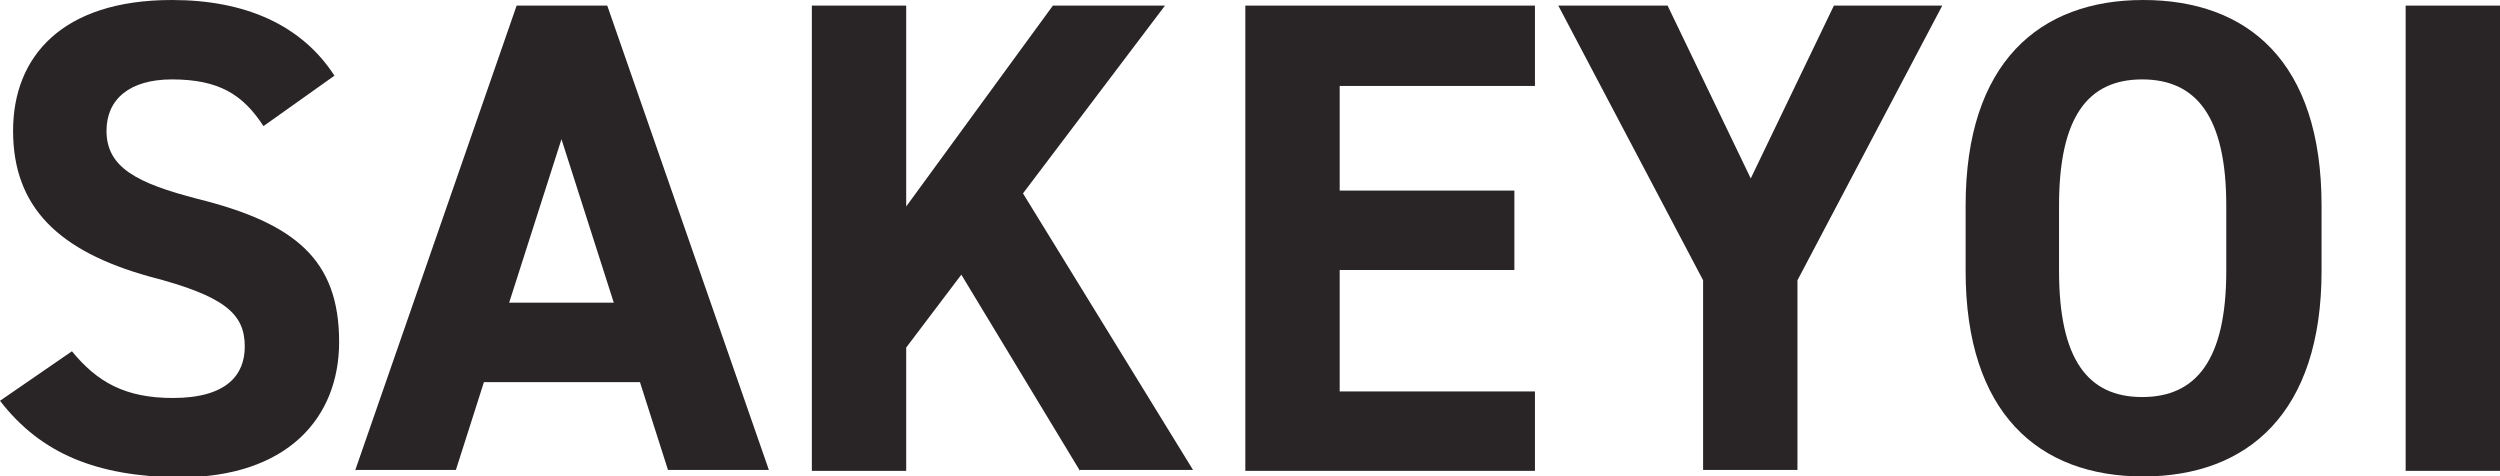
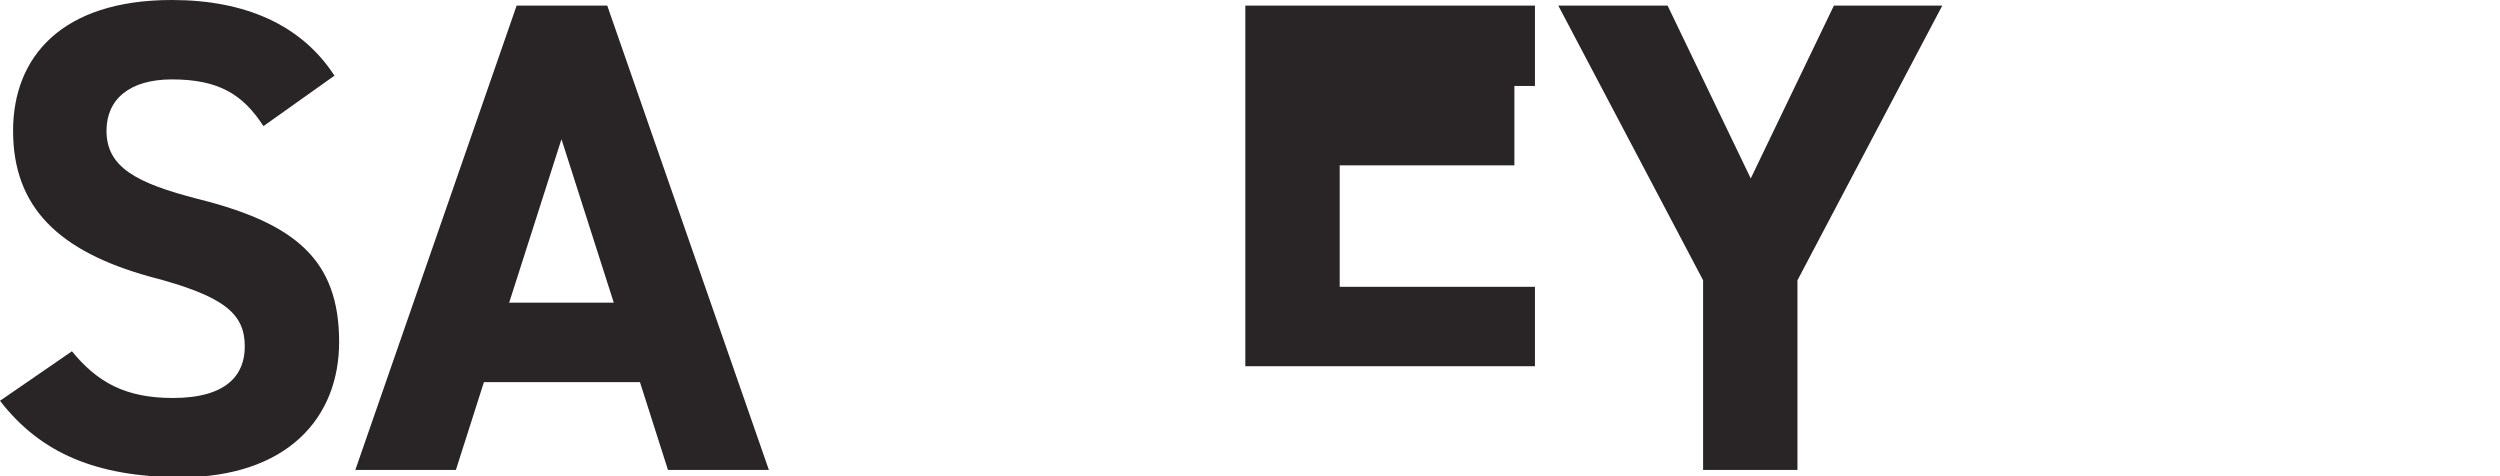
<svg xmlns="http://www.w3.org/2000/svg" version="1.1" id="レイヤー_1" x="0px" y="0px" viewBox="0 0 267.6 51" style="enable-background:new 0 0 267.6 51;" xml:space="preserve">
  <style type="text/css">
	.st0{fill:#292526;}
</style>
  <g>
    <path class="st0" d="M28.2,13.5c-2.2-3.4-4.8-5-9.8-5c-4.5,0-7,2.1-7,5.5c0,3.9,3.2,5.6,9.8,7.3c10.4,2.6,15.1,6.5,15.1,15.3   c0,8.1-5.5,14.5-17.1,14.5C10.4,51,4.4,48.6,0,42.9l7.7-5.3c2.7,3.3,5.7,5,10.8,5c5.8,0,7.7-2.5,7.7-5.5c0-3.5-2.1-5.4-10.2-7.5   C6.3,26.9,1.4,22.2,1.4,14c0-7.9,5.2-14,17-14c7.9,0,13.9,2.7,17.4,8.1L28.2,13.5z" />
    <path class="st0" d="M38,50.4L55.3,0.6h9.7l17.3,49.7H71.5l-3-9.4H51.8l-3,9.4H38z M54.5,32.4h11.2l-5.6-17.5L54.5,32.4z" />
-     <path class="st0" d="M115.6,50.4l-12.7-21L97,37.2v13.2H86.9V0.6H97v21.5l15.7-21.5h12l-15.2,20.1l18.2,29.6H115.6z" />
-     <path class="st0" d="M164.3,0.6v8.6h-20.9v11.2h18.7v8.5h-18.7v13h20.9v8.5h-31V0.6H164.3z" />
+     <path class="st0" d="M164.3,0.6v8.6h-20.9h18.7v8.5h-18.7v13h20.9v8.5h-31V0.6H164.3z" />
    <path class="st0" d="M178.5,0.6l8.9,18.5l8.9-18.5h11.6L192.4,30v20.3h-10.1V30L166.8,0.6H178.5z" />
-     <path class="st0" d="M229.4,51c-11.2,0-19-6.8-19-22V22c0-15.3,7.9-22,19-22c11.2,0,19.1,6.6,19.1,22V29   C248.5,44.2,240.6,51,229.4,51z M220.4,29c0,9.5,3.1,13.5,8.9,13.5c5.8,0,9-4,9-13.5V22c0-9.5-3.2-13.5-9-13.5   c-5.8,0-8.9,4-8.9,13.5V29z" />
-     <path class="st0" d="M267.6,50.4h-10.1V0.6h10.1V50.4z" />
  </g>
</svg>